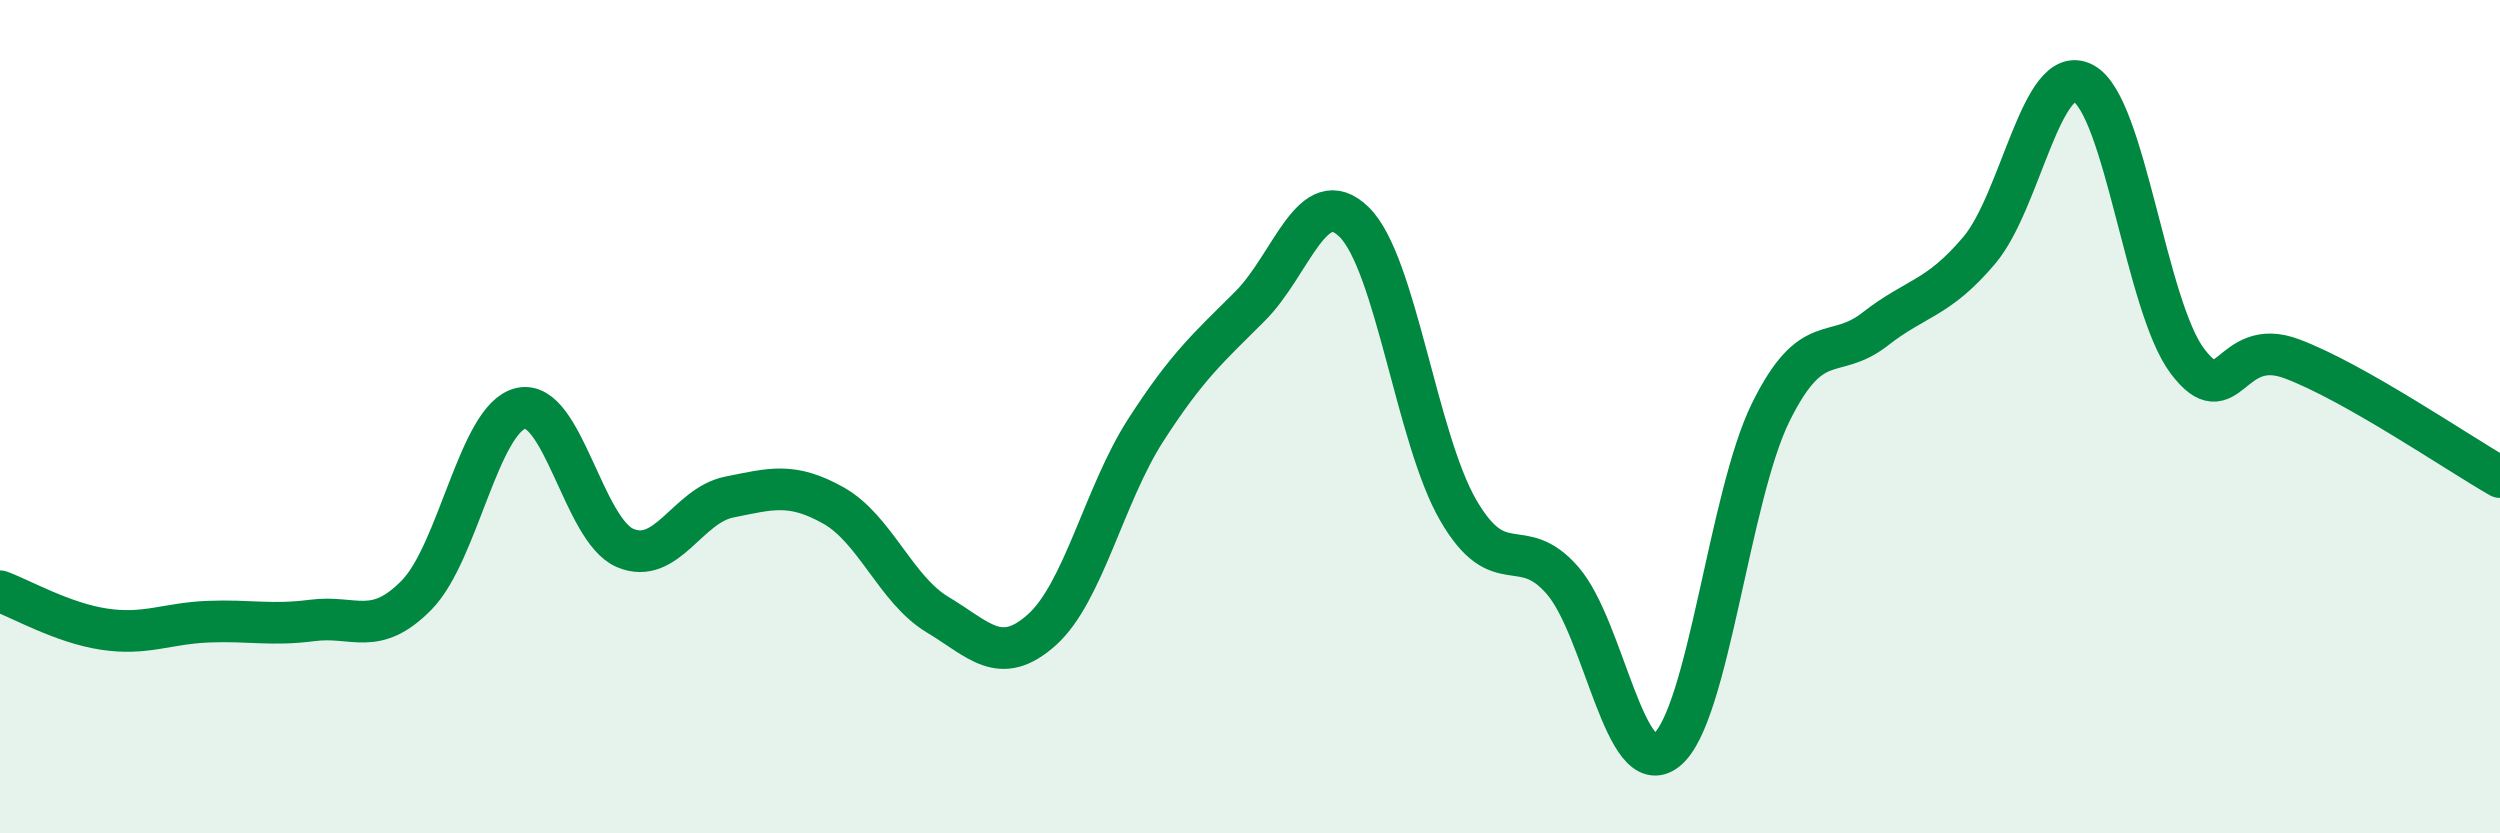
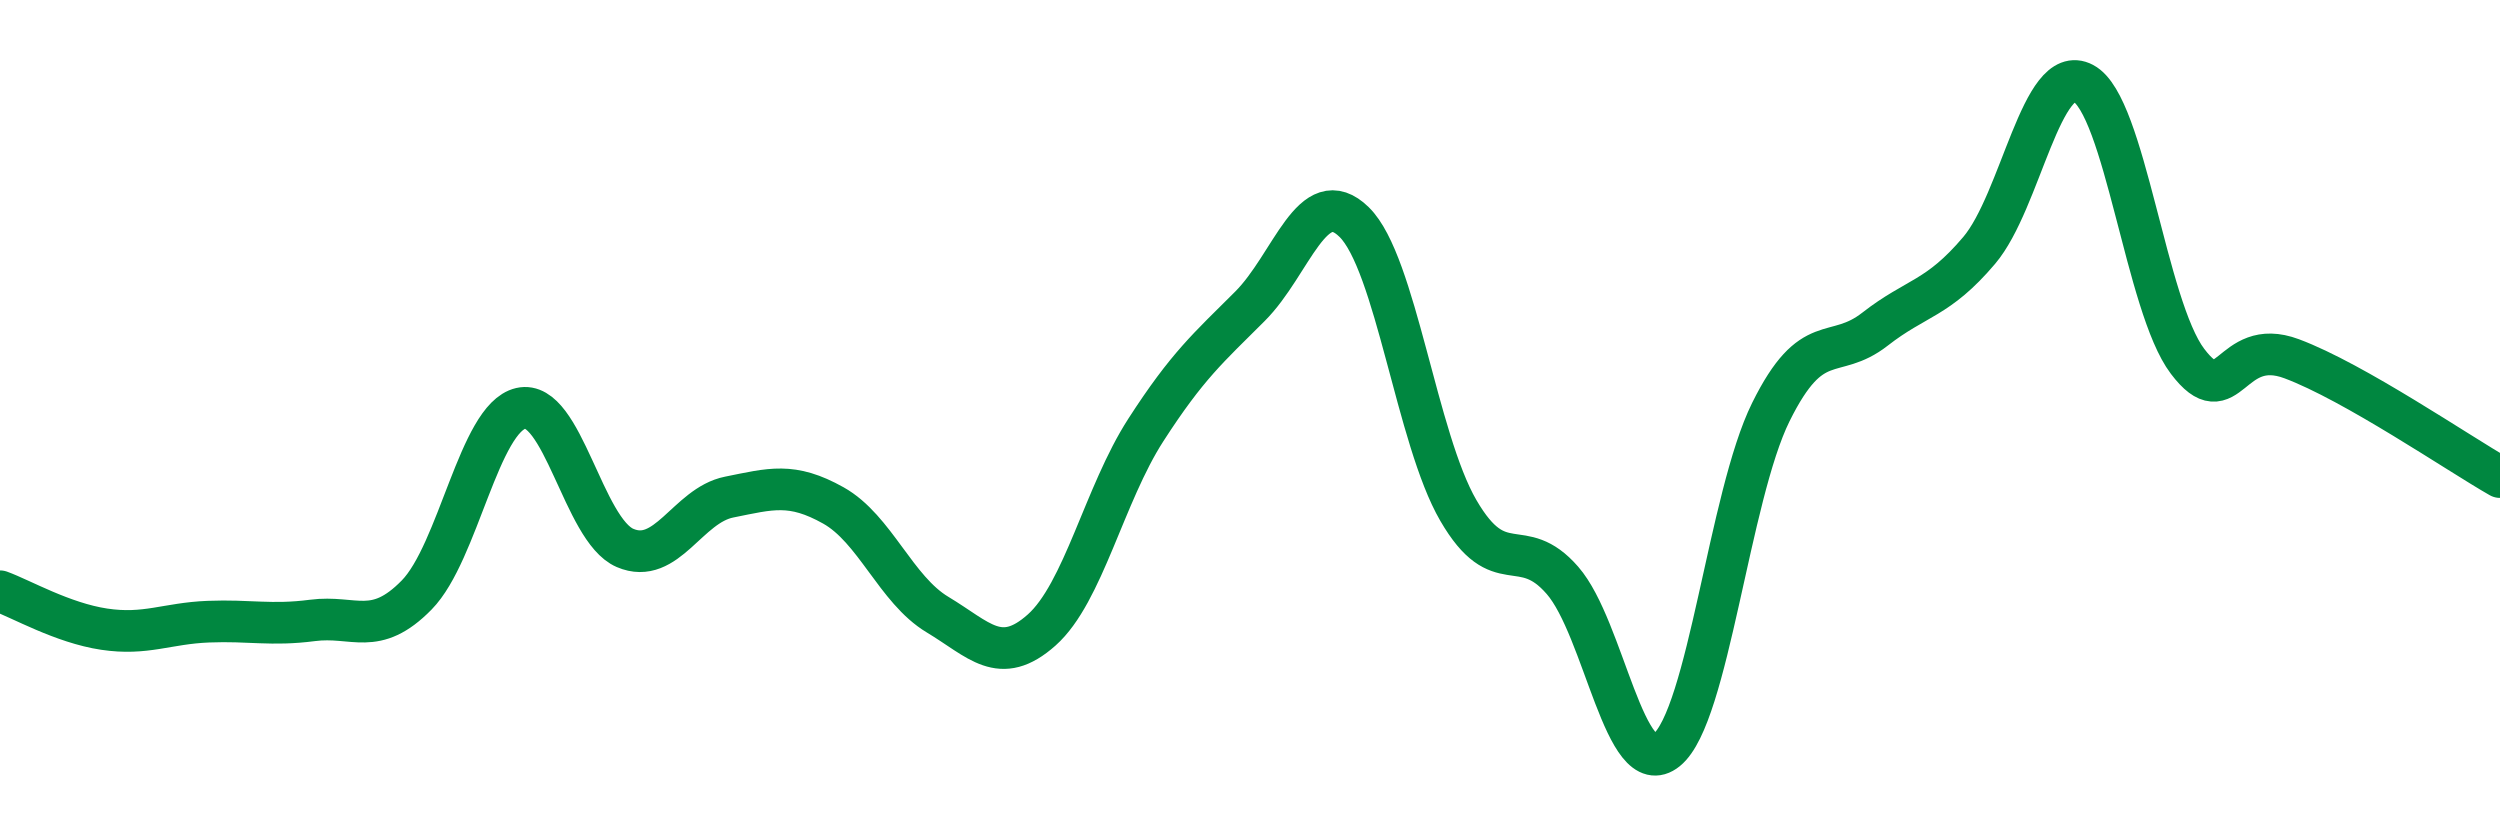
<svg xmlns="http://www.w3.org/2000/svg" width="60" height="20" viewBox="0 0 60 20">
-   <path d="M 0,14.19 C 0.5,14.37 1.5,14.95 2.5,15.1 C 3.5,15.25 4,14.96 5,14.92 C 6,14.88 6.5,15.02 7.5,14.89 C 8.5,14.76 9,15.3 10,14.28 C 11,13.26 11.5,10.03 12.5,9.8 C 13.5,9.57 14,12.72 15,13.15 C 16,13.58 16.5,12.13 17.5,11.93 C 18.5,11.73 19,11.57 20,12.13 C 21,12.69 21.5,14.15 22.5,14.75 C 23.5,15.35 24,16.01 25,15.12 C 26,14.23 26.5,11.87 27.5,10.32 C 28.5,8.77 29,8.35 30,7.35 C 31,6.35 31.5,4.35 32.5,5.33 C 33.5,6.31 34,10.53 35,12.25 C 36,13.97 36.5,12.78 37.5,13.93 C 38.5,15.08 39,18.81 40,18 C 41,17.19 41.5,11.91 42.5,9.89 C 43.5,7.87 44,8.68 45,7.9 C 46,7.12 46.5,7.19 47.5,6.01 C 48.5,4.83 49,1.47 50,2 C 51,2.53 51.5,7.35 52.5,8.67 C 53.5,9.99 53.5,8.05 55,8.61 C 56.5,9.17 59,10.88 60,11.45L60 20L0 20Z" fill="#008740" opacity="0.1" stroke-linecap="round" stroke-linejoin="round" />
  <path d="M 0,14.19 C 0.5,14.37 1.5,14.95 2.5,15.1 C 3.5,15.25 4,14.96 5,14.92 C 6,14.88 6.5,15.02 7.5,14.89 C 8.5,14.76 9,15.3 10,14.28 C 11,13.26 11.5,10.03 12.5,9.8 C 13.5,9.57 14,12.72 15,13.15 C 16,13.58 16.5,12.13 17.5,11.93 C 18.5,11.73 19,11.57 20,12.13 C 21,12.69 21.5,14.15 22.5,14.75 C 23.5,15.35 24,16.01 25,15.12 C 26,14.23 26.5,11.87 27.5,10.32 C 28.5,8.77 29,8.35 30,7.35 C 31,6.35 31.5,4.35 32.5,5.33 C 33.5,6.31 34,10.53 35,12.25 C 36,13.97 36.5,12.78 37.5,13.93 C 38.5,15.08 39,18.81 40,18 C 41,17.19 41.5,11.91 42.5,9.89 C 43.5,7.87 44,8.68 45,7.9 C 46,7.12 46.5,7.19 47.5,6.01 C 48.5,4.83 49,1.47 50,2 C 51,2.53 51.5,7.35 52.5,8.67 C 53.5,9.99 53.5,8.05 55,8.61 C 56.5,9.17 59,10.88 60,11.45" stroke="#008740" stroke-width="1" fill="none" stroke-linecap="round" stroke-linejoin="round" />
</svg>